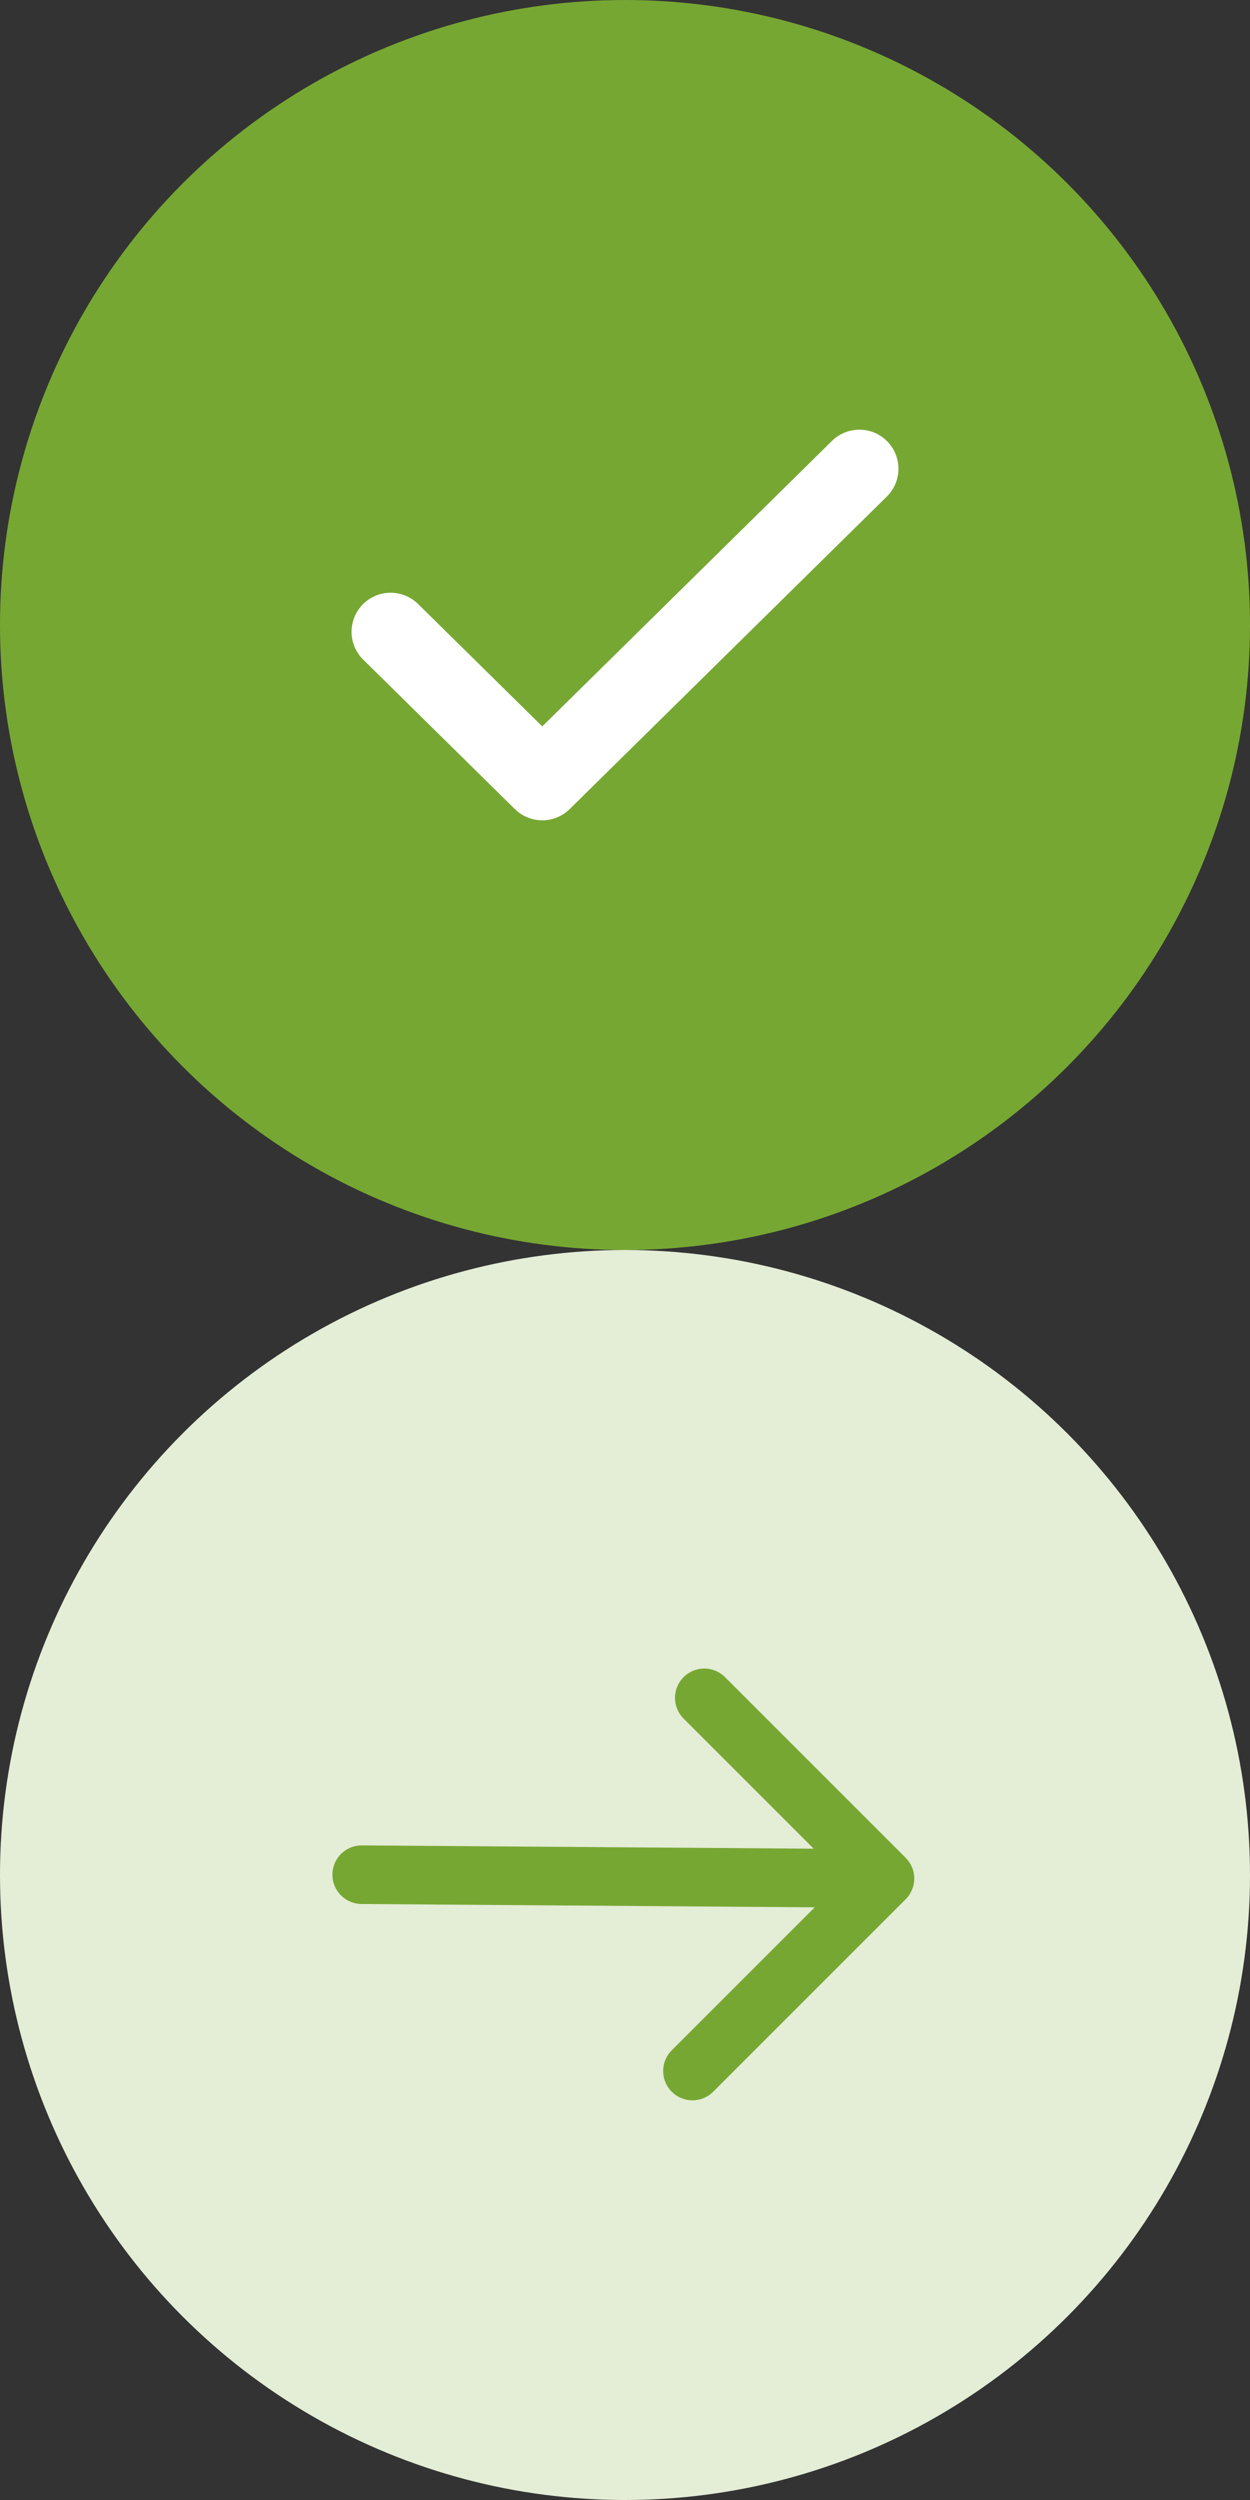
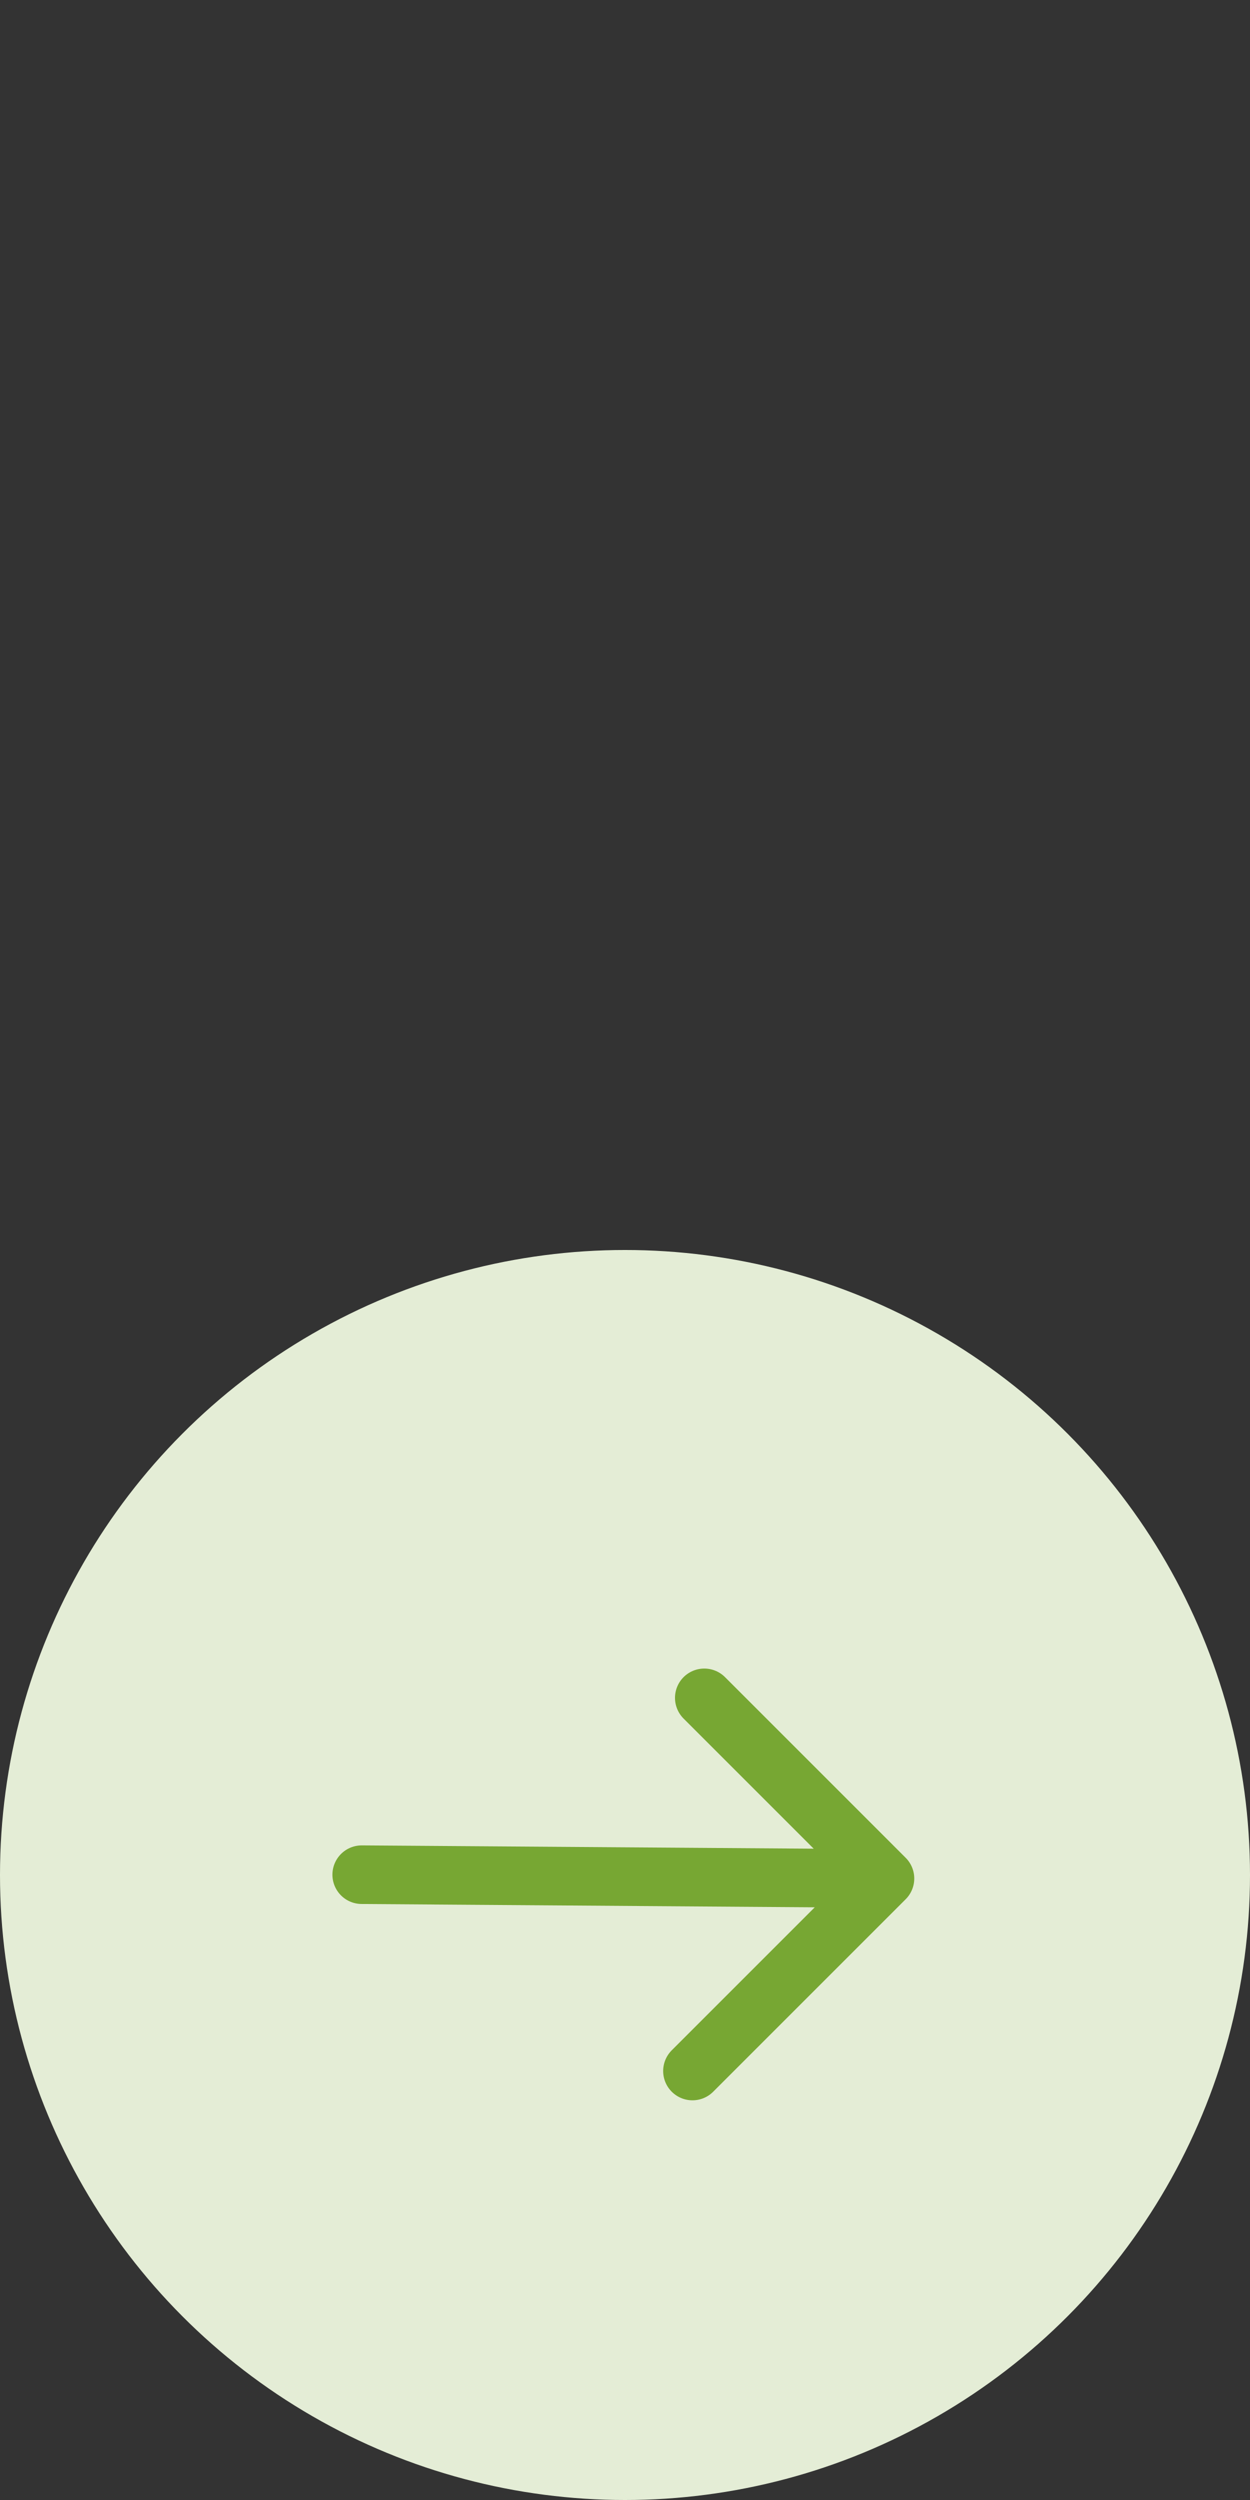
<svg xmlns="http://www.w3.org/2000/svg" fill="none" height="64" viewBox="0 0 32 64" width="32">
  <rect x="0" y="0" width="32" height="64" fill="#333333" stroke="none" />
  <circle cx="16" cy="48" fill="#e4edd6" r="16" />
  <path d="m17.727 53.018 4.928-4.928m0 0-13.395-.098m13.395.098-4.625-4.625" stroke="#77a733" stroke-linecap="round" stroke-linejoin="round" stroke-width="1.5" />
-   <circle cx="16" cy="16" fill="#77a733" r="16" />
-   <path d="m10 16.174 3.882 3.826 8.118-8" stroke="#fff" stroke-linecap="round" stroke-linejoin="round" stroke-width="2" />
</svg>